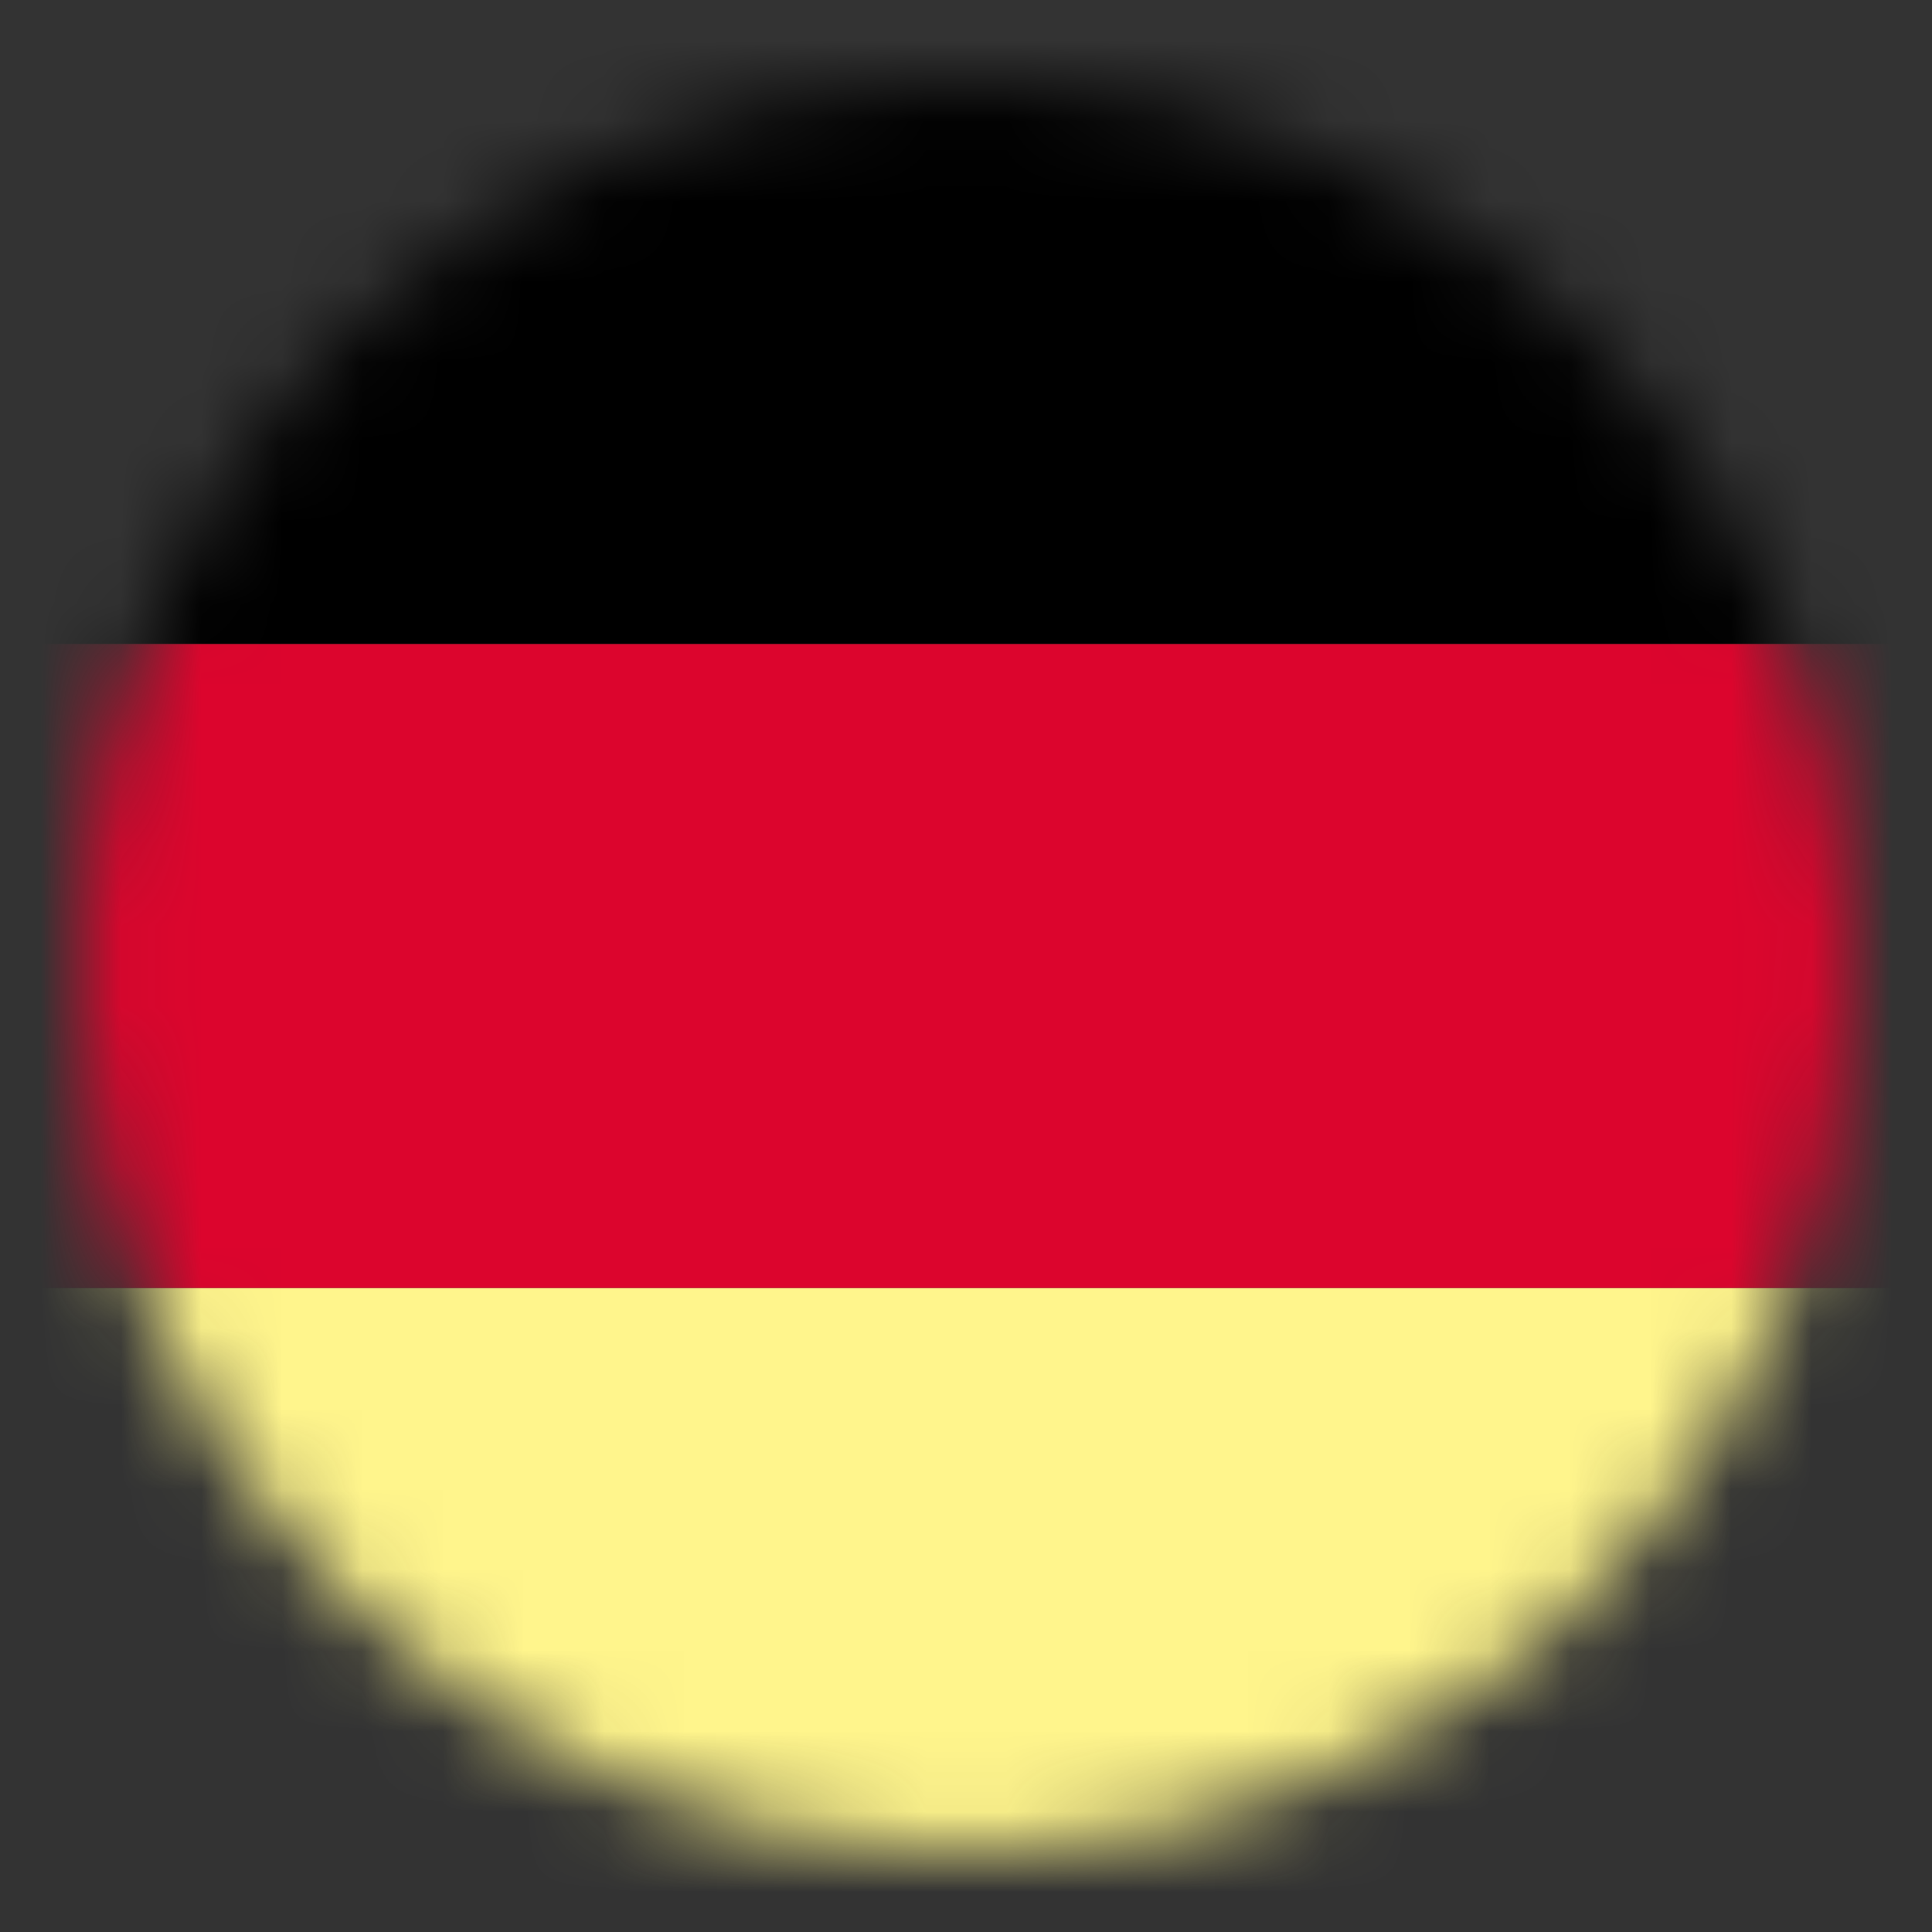
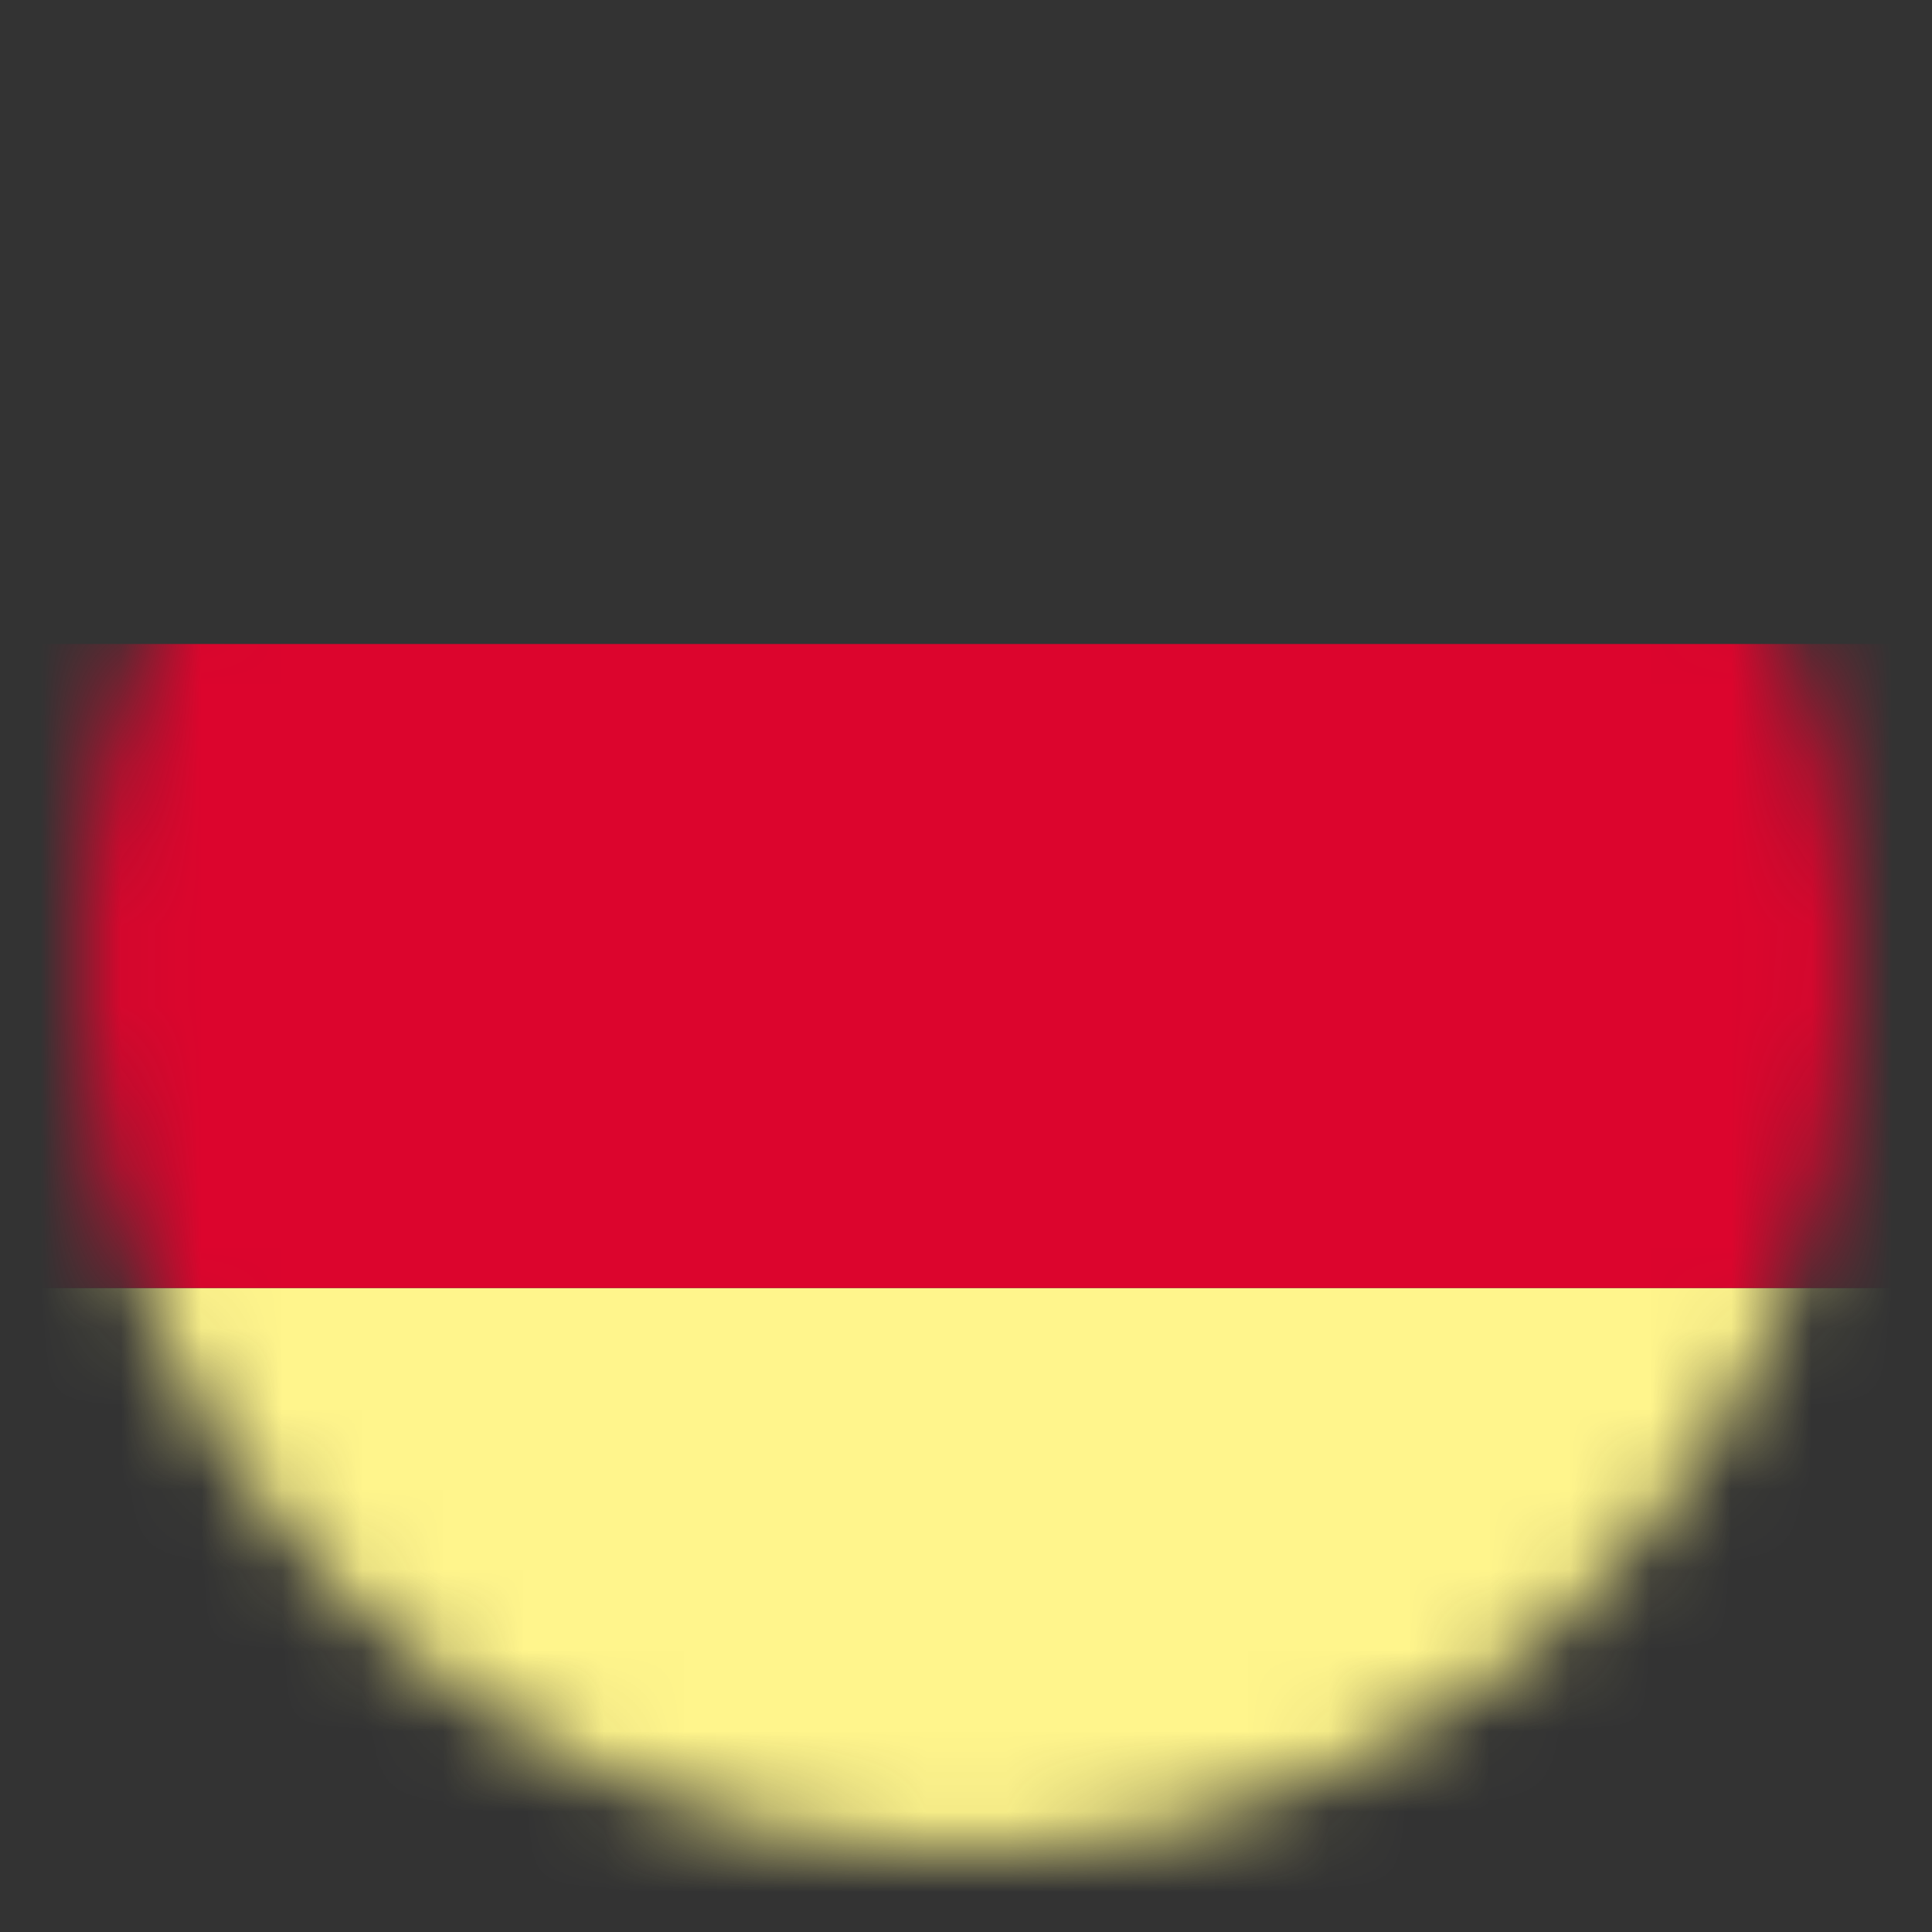
<svg xmlns="http://www.w3.org/2000/svg" width="24" height="24" viewBox="0 0 24 24" fill="none">
  <rect x="0" y="0" width="24" height="24" fill="#333333" stroke="none" />
  <mask id="de-tc-mask0" maskUnits="userSpaceOnUse" x="1" y="1" width="22" height="22">
    <circle cx="12" cy="12" r="11" fill="#FFFFFF" />
  </mask>
  <g mask="url(#de-tc-mask0)">
-     <rect width="24" height="8" fill="black" />
    <rect y="16" width="24" height="8" fill="#FFF58C" />
    <rect y="8" width="24" height="8" fill="#DC052D" />
  </g>
</svg>